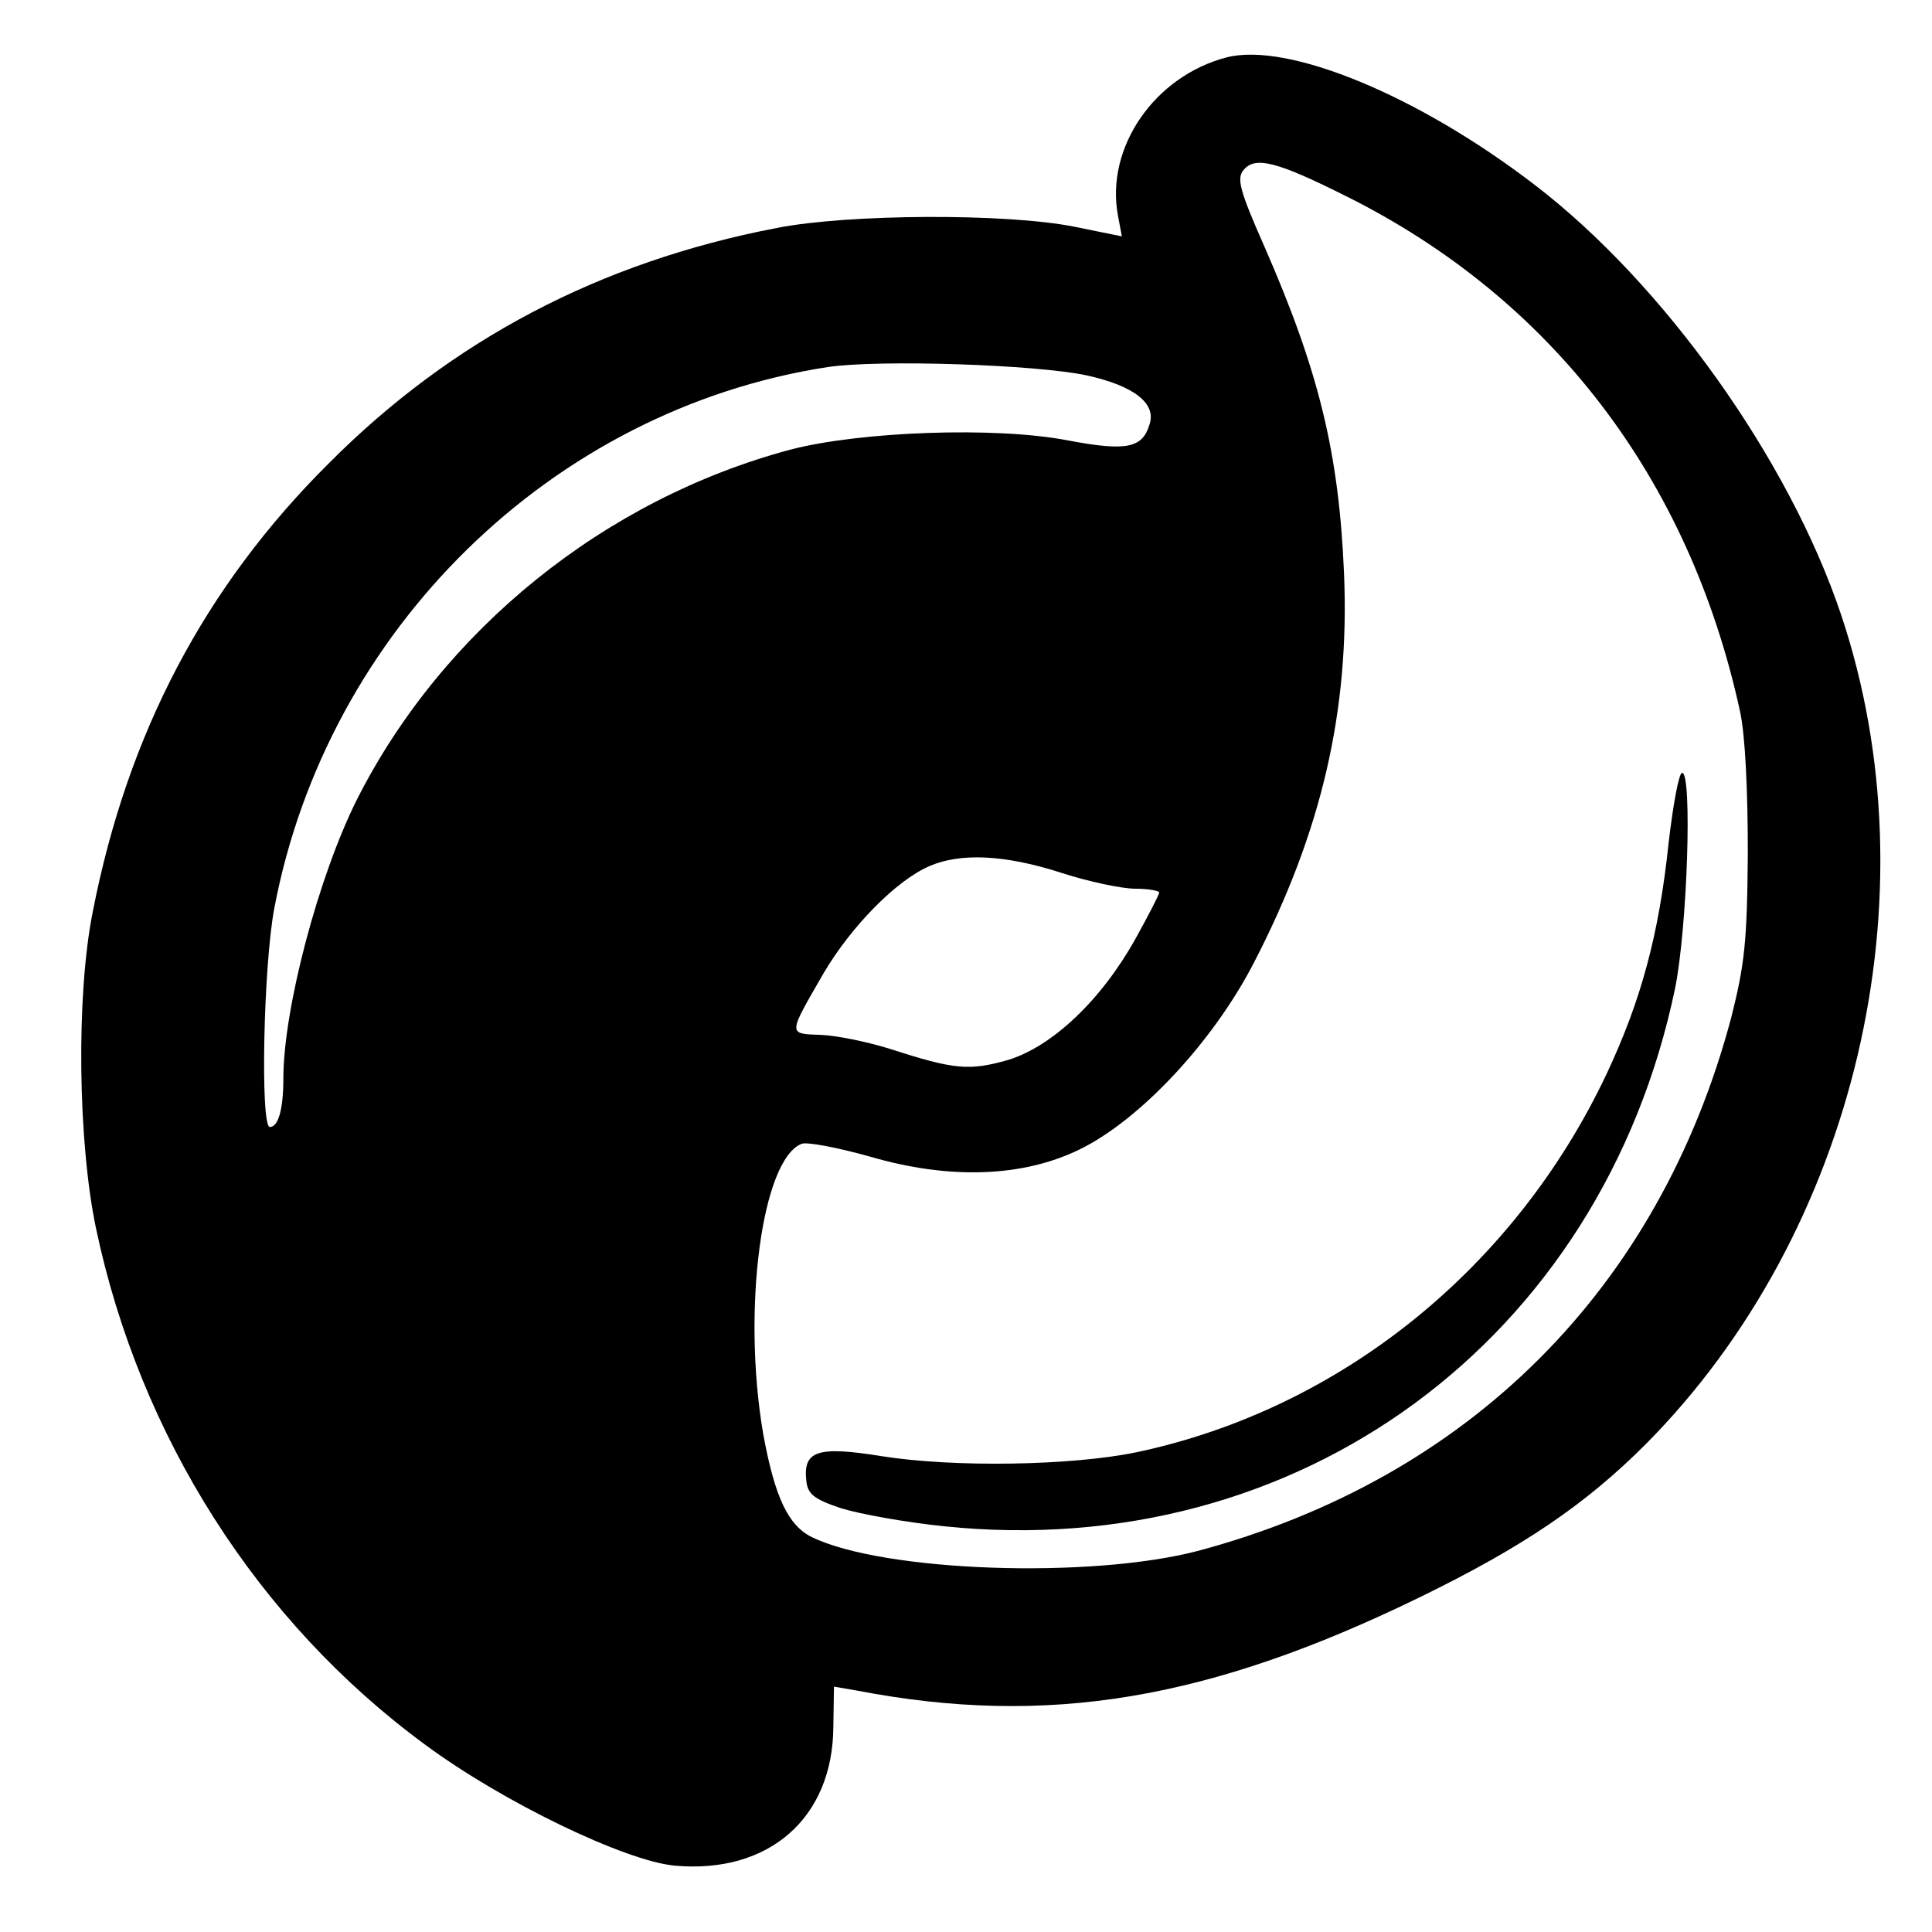
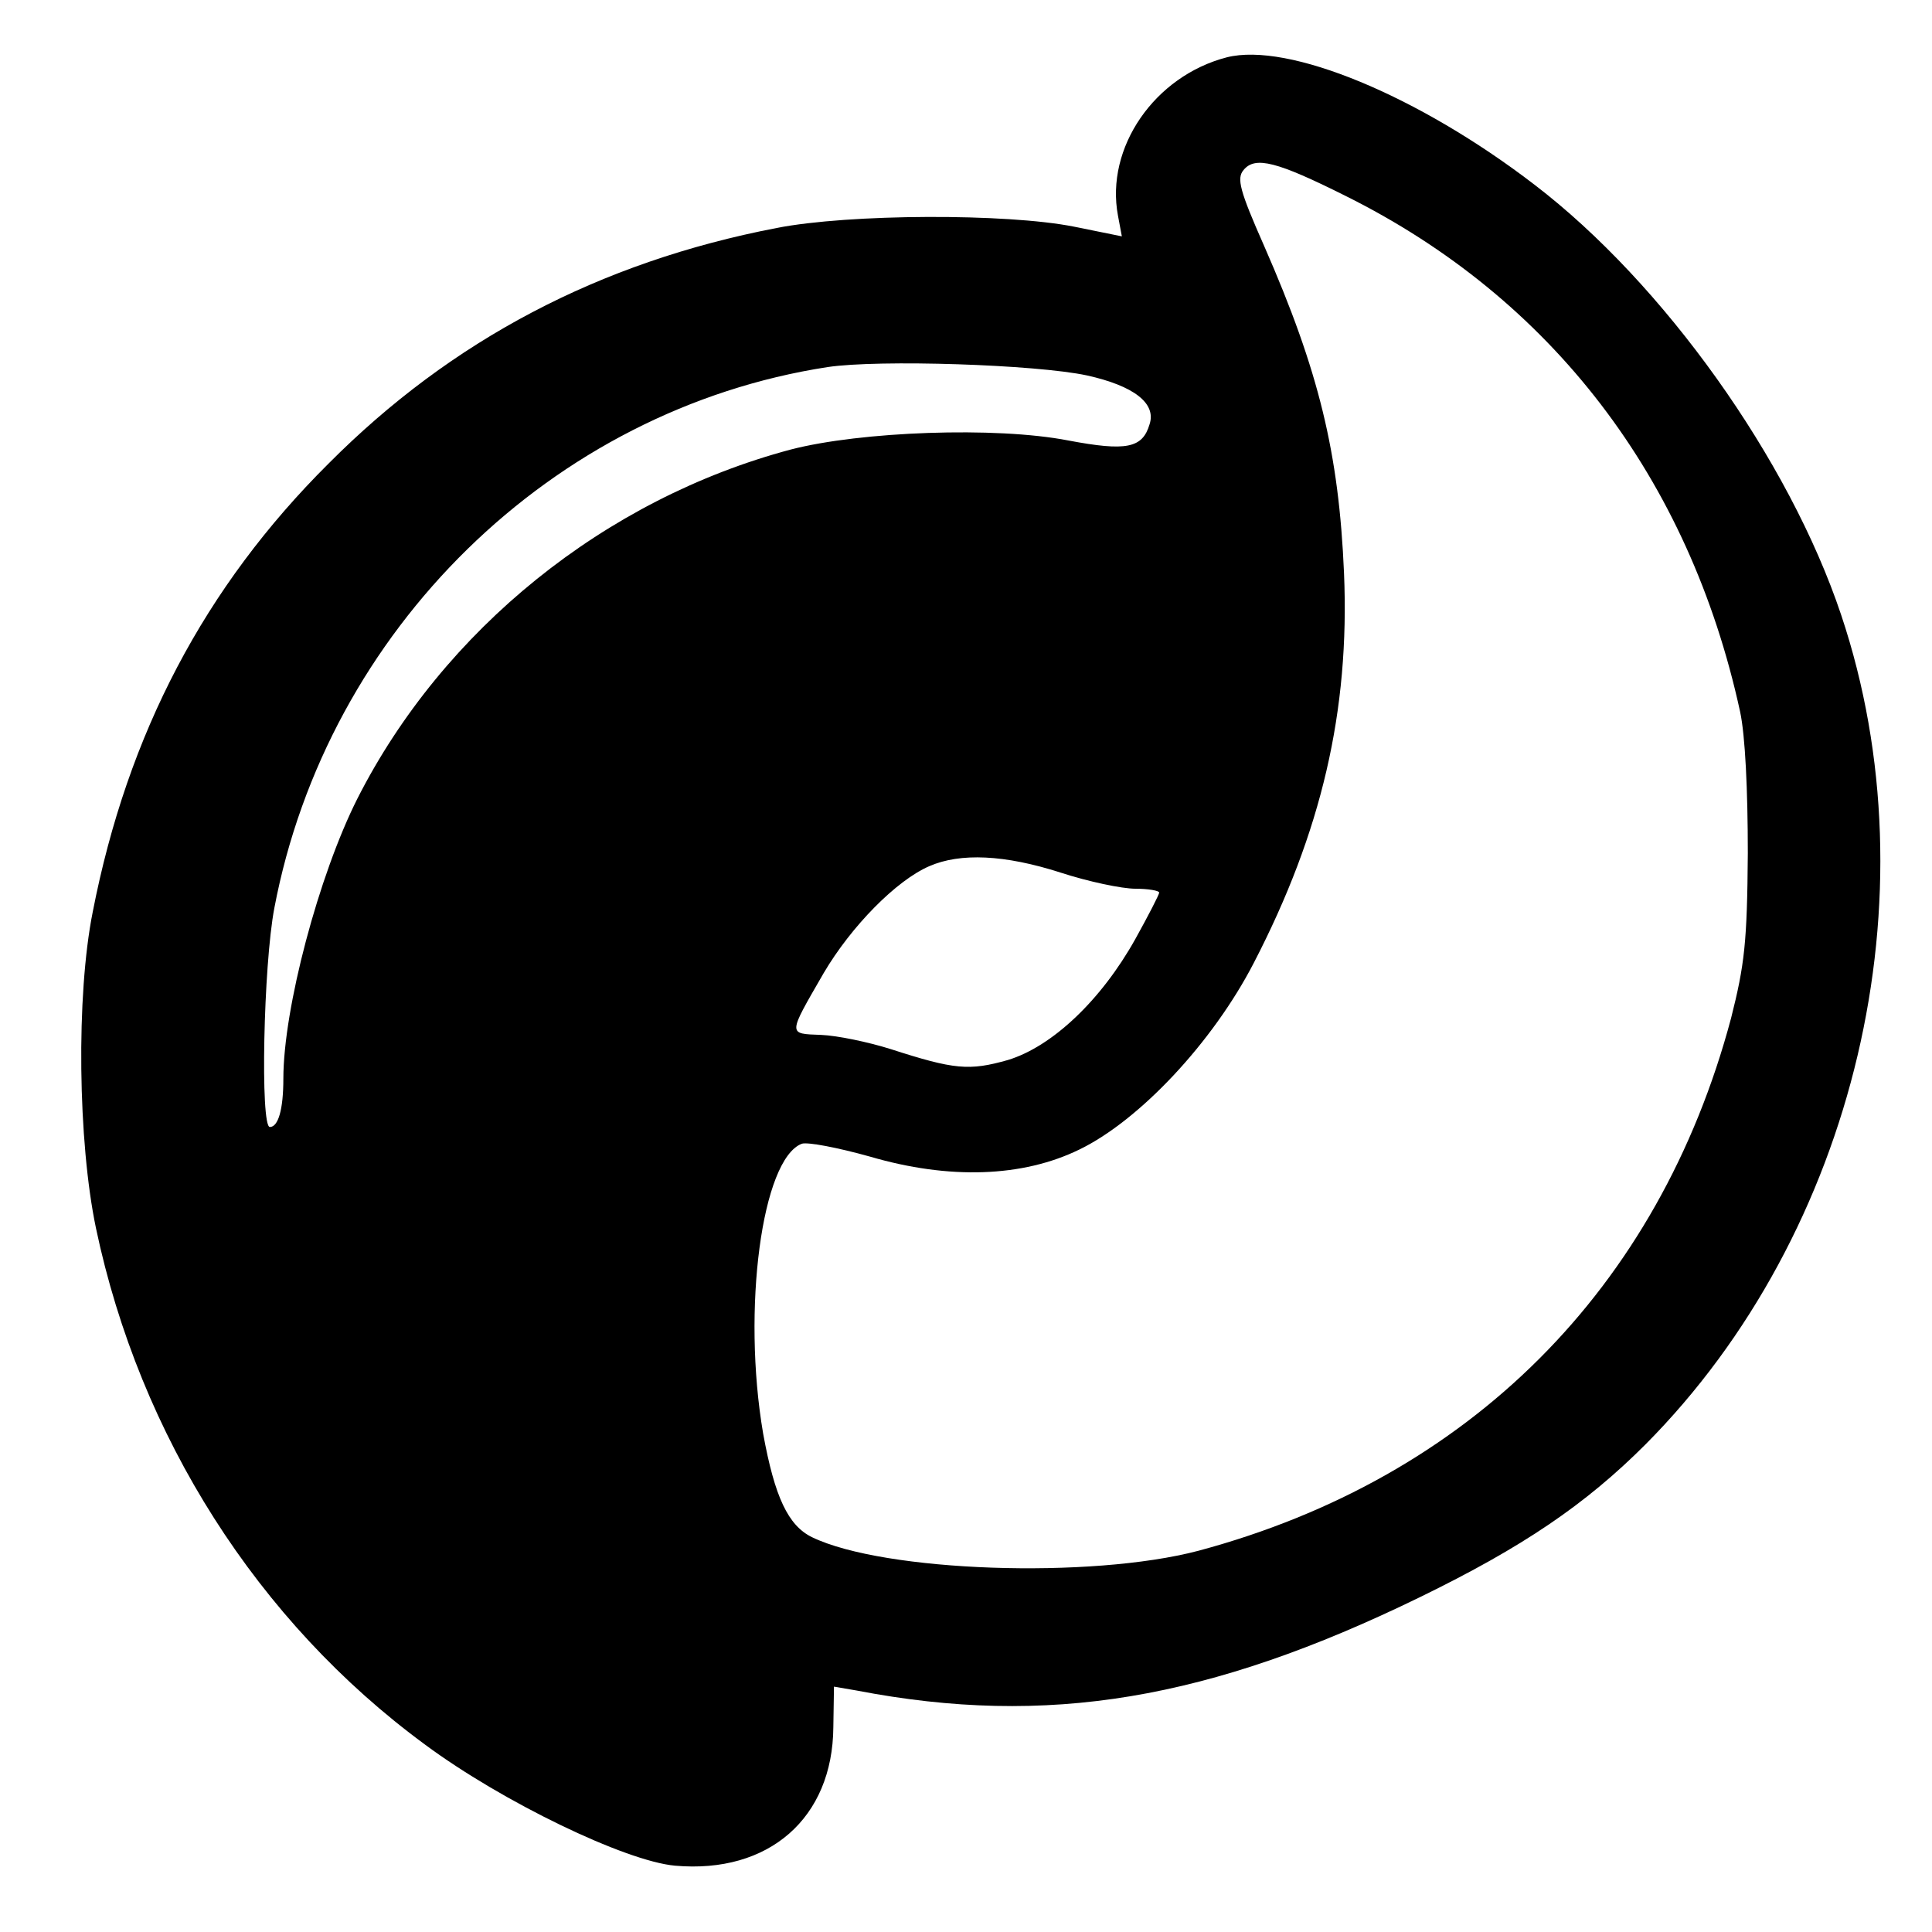
<svg xmlns="http://www.w3.org/2000/svg" version="1" width="400" height="400" viewBox="0 0 300 300">
  <path d="M190.5 8.9c-11.2 2.9-18.9 14-16.9 24.6l.6 3.2-7.4-1.5c-10.5-2.1-35-2-46.2.2C93.1 40.7 70.1 52.8 51 72c-19.2 19.1-31.2 41.9-36.6 69.6-2.6 13-2.3 35.7.5 49.1C21.7 223 40 251.8 66 270.9c12 8.9 31.1 18.1 38.8 18.8 14.6 1.3 24.5-7.4 24.6-21.5l.1-6.3 3.5.6c29.6 5.7 54.7 1.5 87.5-14.5 16-7.8 25.7-14.4 35-23.7 32.7-32.9 45-85.2 30.4-128.8-8.1-24.2-27.6-51.5-47.6-66.8C220.2 14.8 200 6.5 190.5 8.9zm18.4 21.5c32 15.9 53.4 43.8 61.3 80.1.8 3.7 1.2 12.2 1.2 22-.1 13.8-.5 17.3-2.6 25.6-11.2 42-40.6 71.4-82.7 82.7-16.7 4.4-48.8 3.3-60-2.1-3.7-1.8-5.8-6.2-7.6-16.1-3.3-19.3-.2-42.6 6-45 .9-.3 5.6.6 10.6 2 12.3 3.6 23.7 3.2 32.5-1.1 9.3-4.5 20.7-16.6 27.1-29 10.5-20.3 14.9-39.1 14-60.5-.8-18.7-3.9-31.4-12.4-50.8-3.8-8.6-4.3-10.5-3.2-11.8 1.8-2.2 5.2-1.3 15.8 4zm-40.1 27.9c7.2 1.6 10.8 4.3 9.7 7.6-1.1 3.7-3.6 4.2-12.6 2.5-11.3-2.2-32.3-1.4-43.1 1.4-28.9 7.7-54 28-67.3 54.2-6 11.9-11.5 32.6-11.5 43.5 0 4.8-.8 7.5-2.1 7.5-1.5 0-1-25.1.7-34 8.2-43.2 43.1-77.4 85.9-84 8-1.2 32.4-.4 40.3 1.3zm-4.1 77.2c4.3 1.4 9.5 2.5 11.6 2.5 2 0 3.7.3 3.7.6s-1.7 3.6-3.7 7.2c-5.3 9.5-12.9 16.7-19.8 18.8-6 1.7-8.3 1.5-18.2-1.7-3.5-1.1-8.3-2.1-10.8-2.2-5.2-.2-5.2.1.4-9.6 4.3-7.3 11.3-14.4 16.4-16.6 4.8-2.1 11.7-1.8 20.4 1z" />
-   <path d="M259.1 130.9c-1.5 14.3-4.3 24.5-9.6 35.8-14.3 30.3-41.4 52.1-73 58.8-10.1 2.1-28.4 2.4-39.7.6-9.9-1.6-12.1-.8-11.6 3.8.2 2.1 1.2 2.9 5.4 4.3 2.9.9 10.1 2.2 16 2.8 55.1 5.7 102.1-28.9 113.5-83.5 1.9-9.3 2.7-33.5 1.1-33.5-.5 0-1.4 4.9-2.1 10.9z" />
</svg>